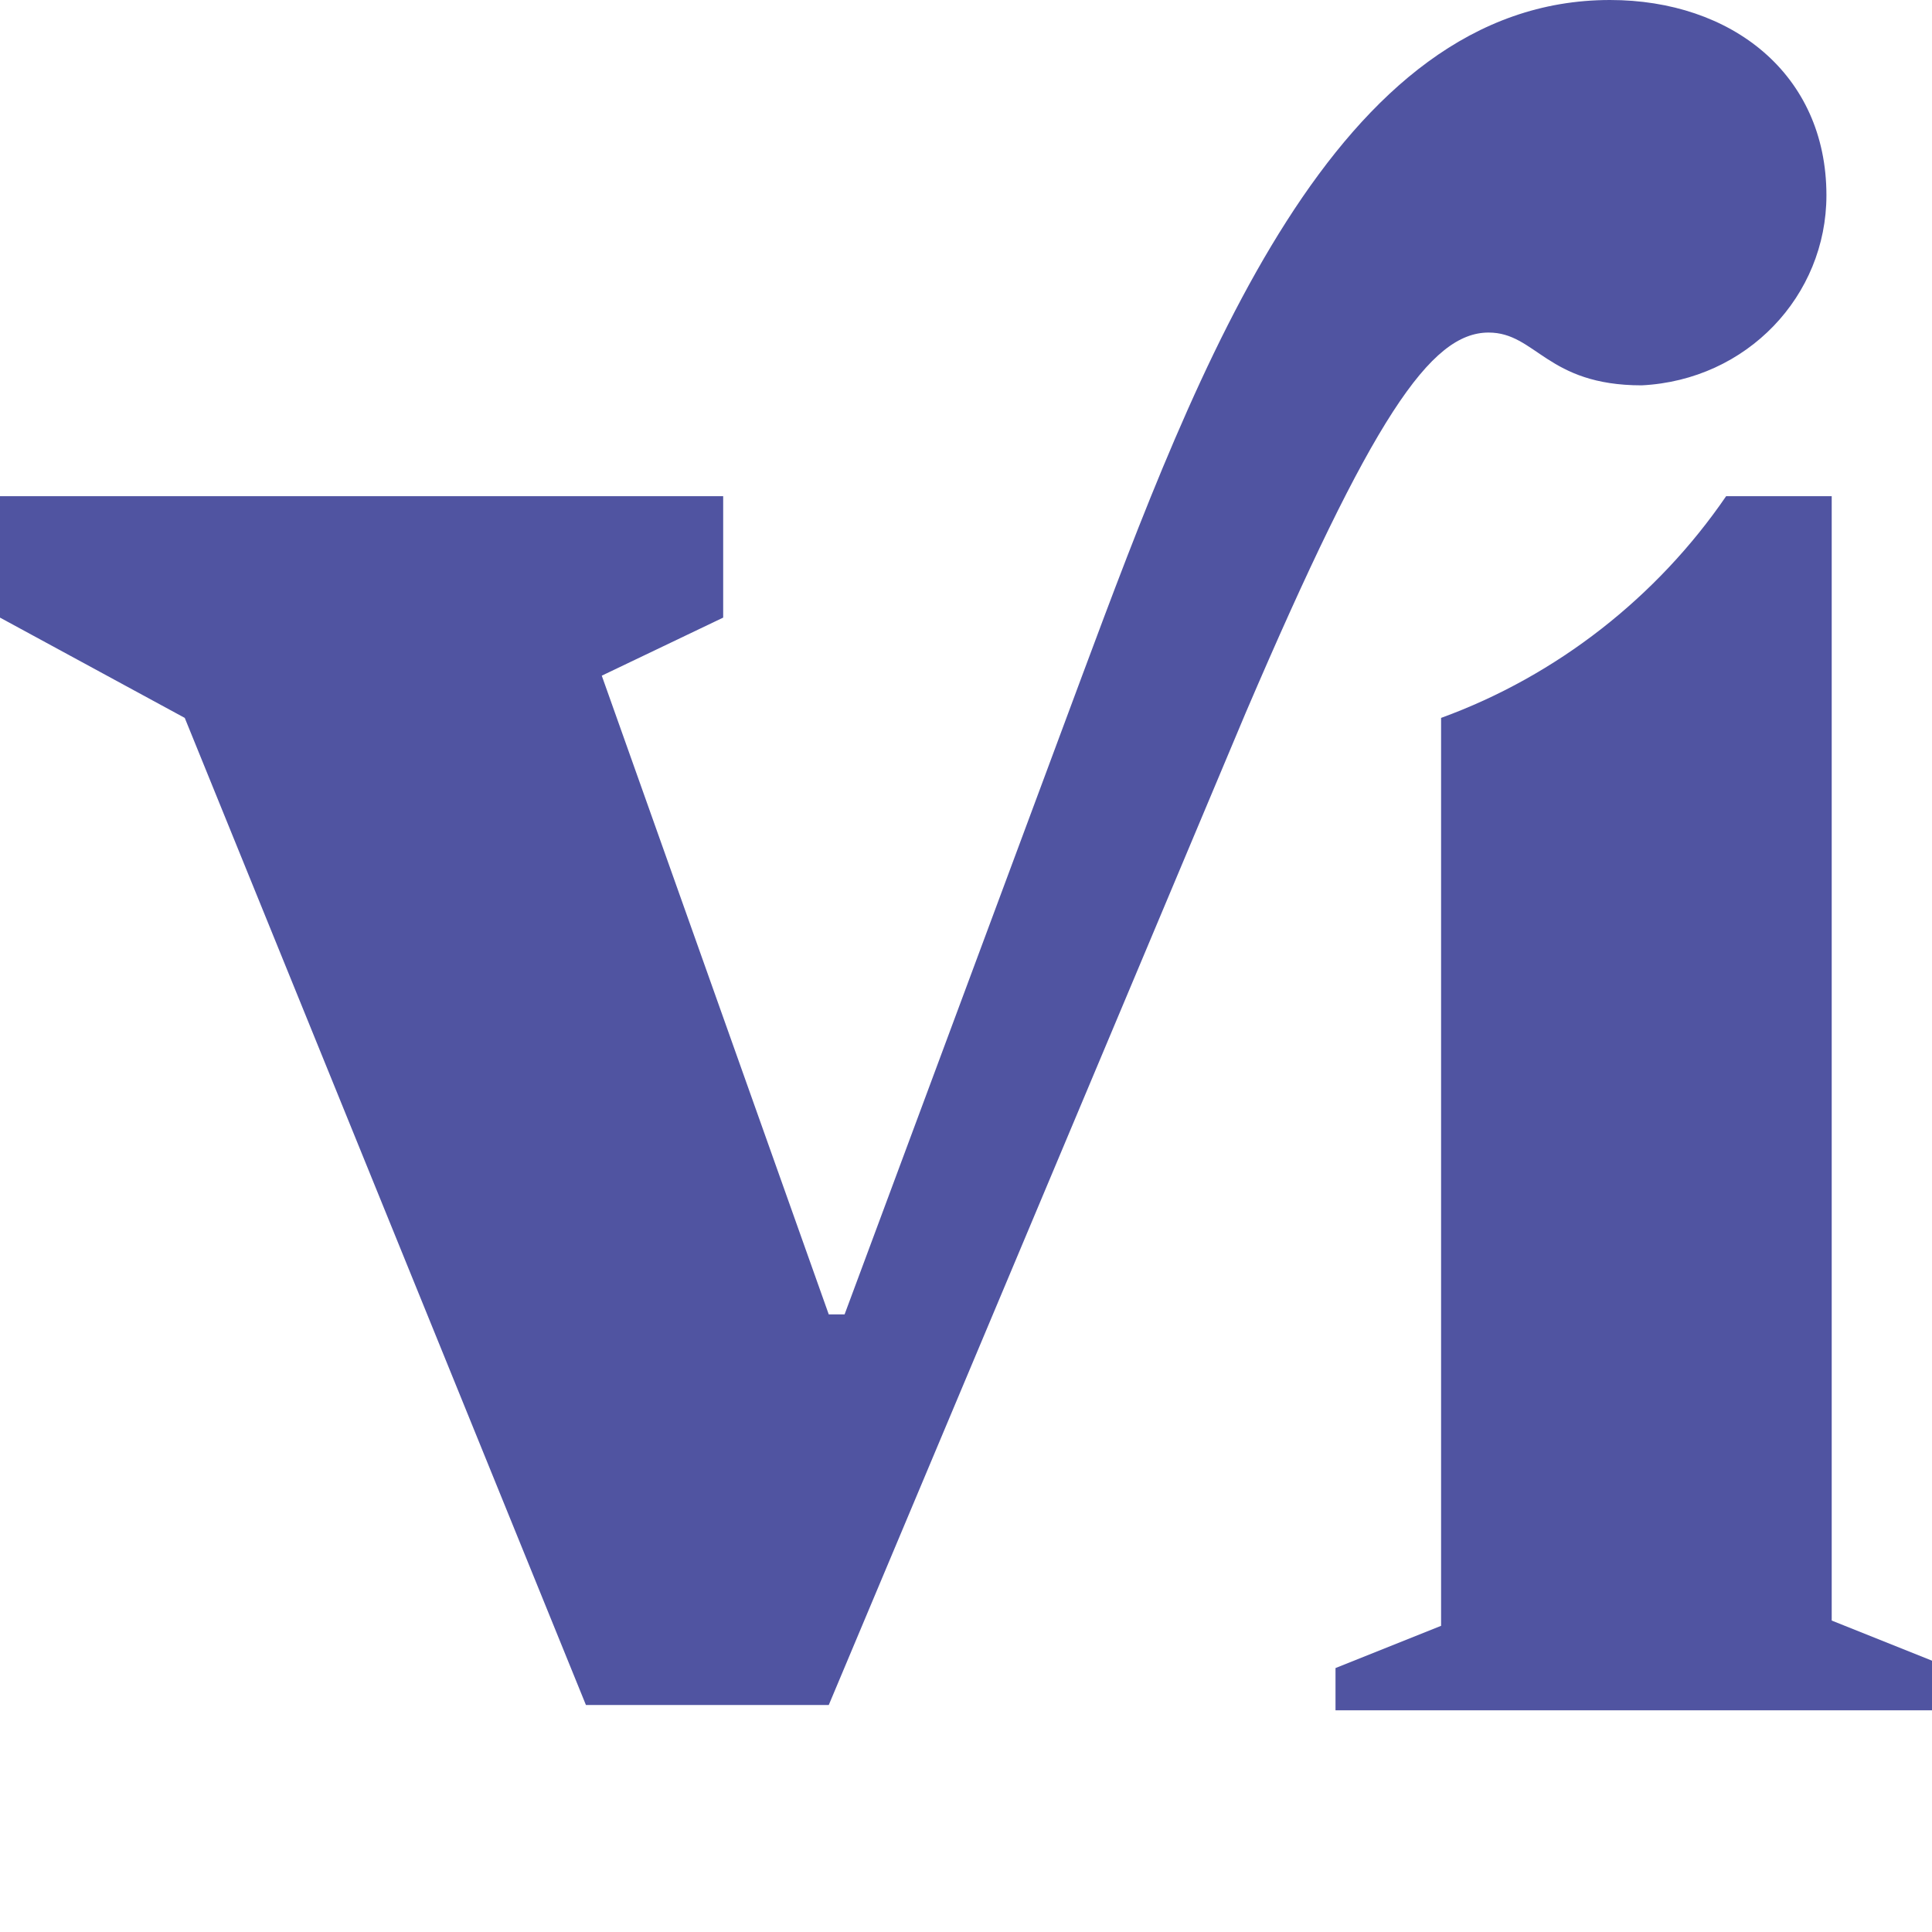
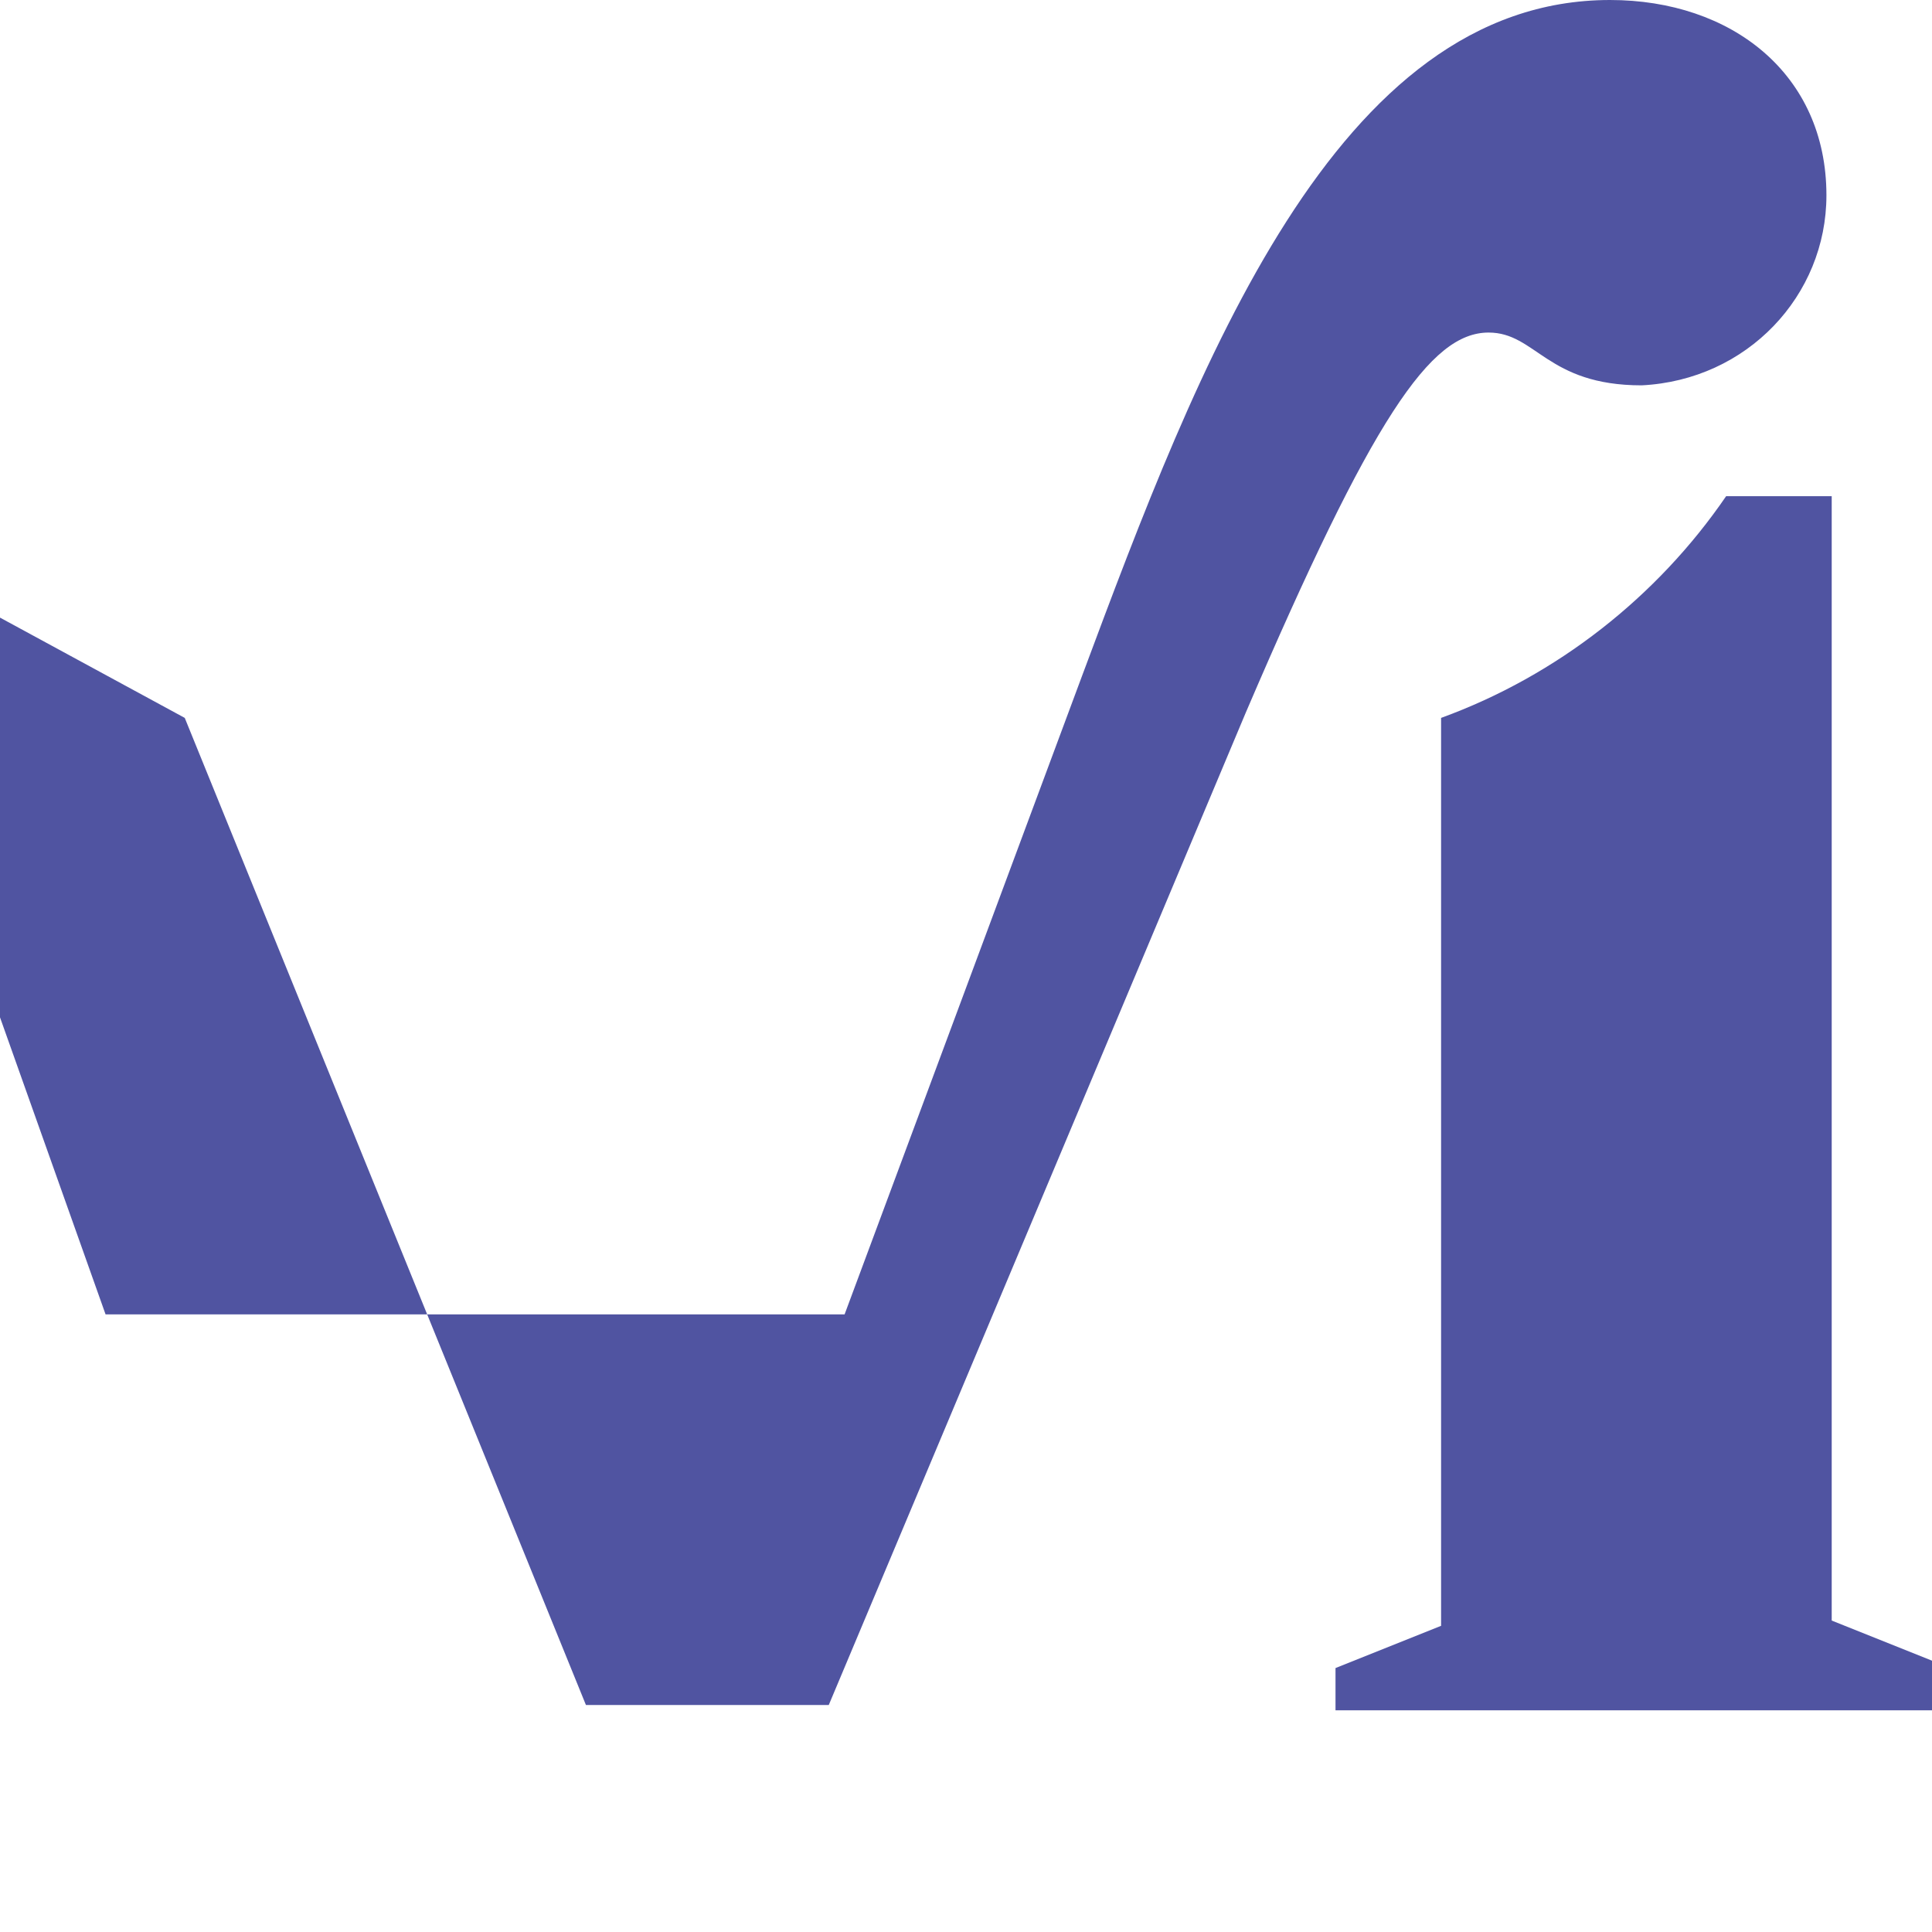
<svg xmlns="http://www.w3.org/2000/svg" version="1.1" viewBox="0 0 36.6 36.6">
  <style type="text/css">
	path { fill:#5054A1; }

	@media (prefers-color-scheme: dark) {
		path { fill:#ffffff; }
	}
</style>
-   <path d="M31.1,7.3c-1.8,0-2-1-2.9-1c-1.1,0-2.2,1.6-4.6,7.2l-7.9,18.8h-4.6L3.5,13.6L0,11.7V9.4h13.7  v2.3l-2.3,1.1l4.3,12.1H16l4.5-12.1C22.7,6.9,25.3,0,30.5,0c2.3,0,4.1,1.4,4.1,3.7C34.6,5.6,33.1,7.2,31.1,7.3 M36.6,32.4H25.3v-0.8  l2-0.8V13.6c2.2-0.8,4.1-2.3,5.4-4.2h2v21.3l2,0.8L36.6,32.4z" />
+   <path d="M31.1,7.3c-1.8,0-2-1-2.9-1c-1.1,0-2.2,1.6-4.6,7.2l-7.9,18.8h-4.6L3.5,13.6L0,11.7V9.4v2.3l-2.3,1.1l4.3,12.1H16l4.5-12.1C22.7,6.9,25.3,0,30.5,0c2.3,0,4.1,1.4,4.1,3.7C34.6,5.6,33.1,7.2,31.1,7.3 M36.6,32.4H25.3v-0.8  l2-0.8V13.6c2.2-0.8,4.1-2.3,5.4-4.2h2v21.3l2,0.8L36.6,32.4z" />
</svg>